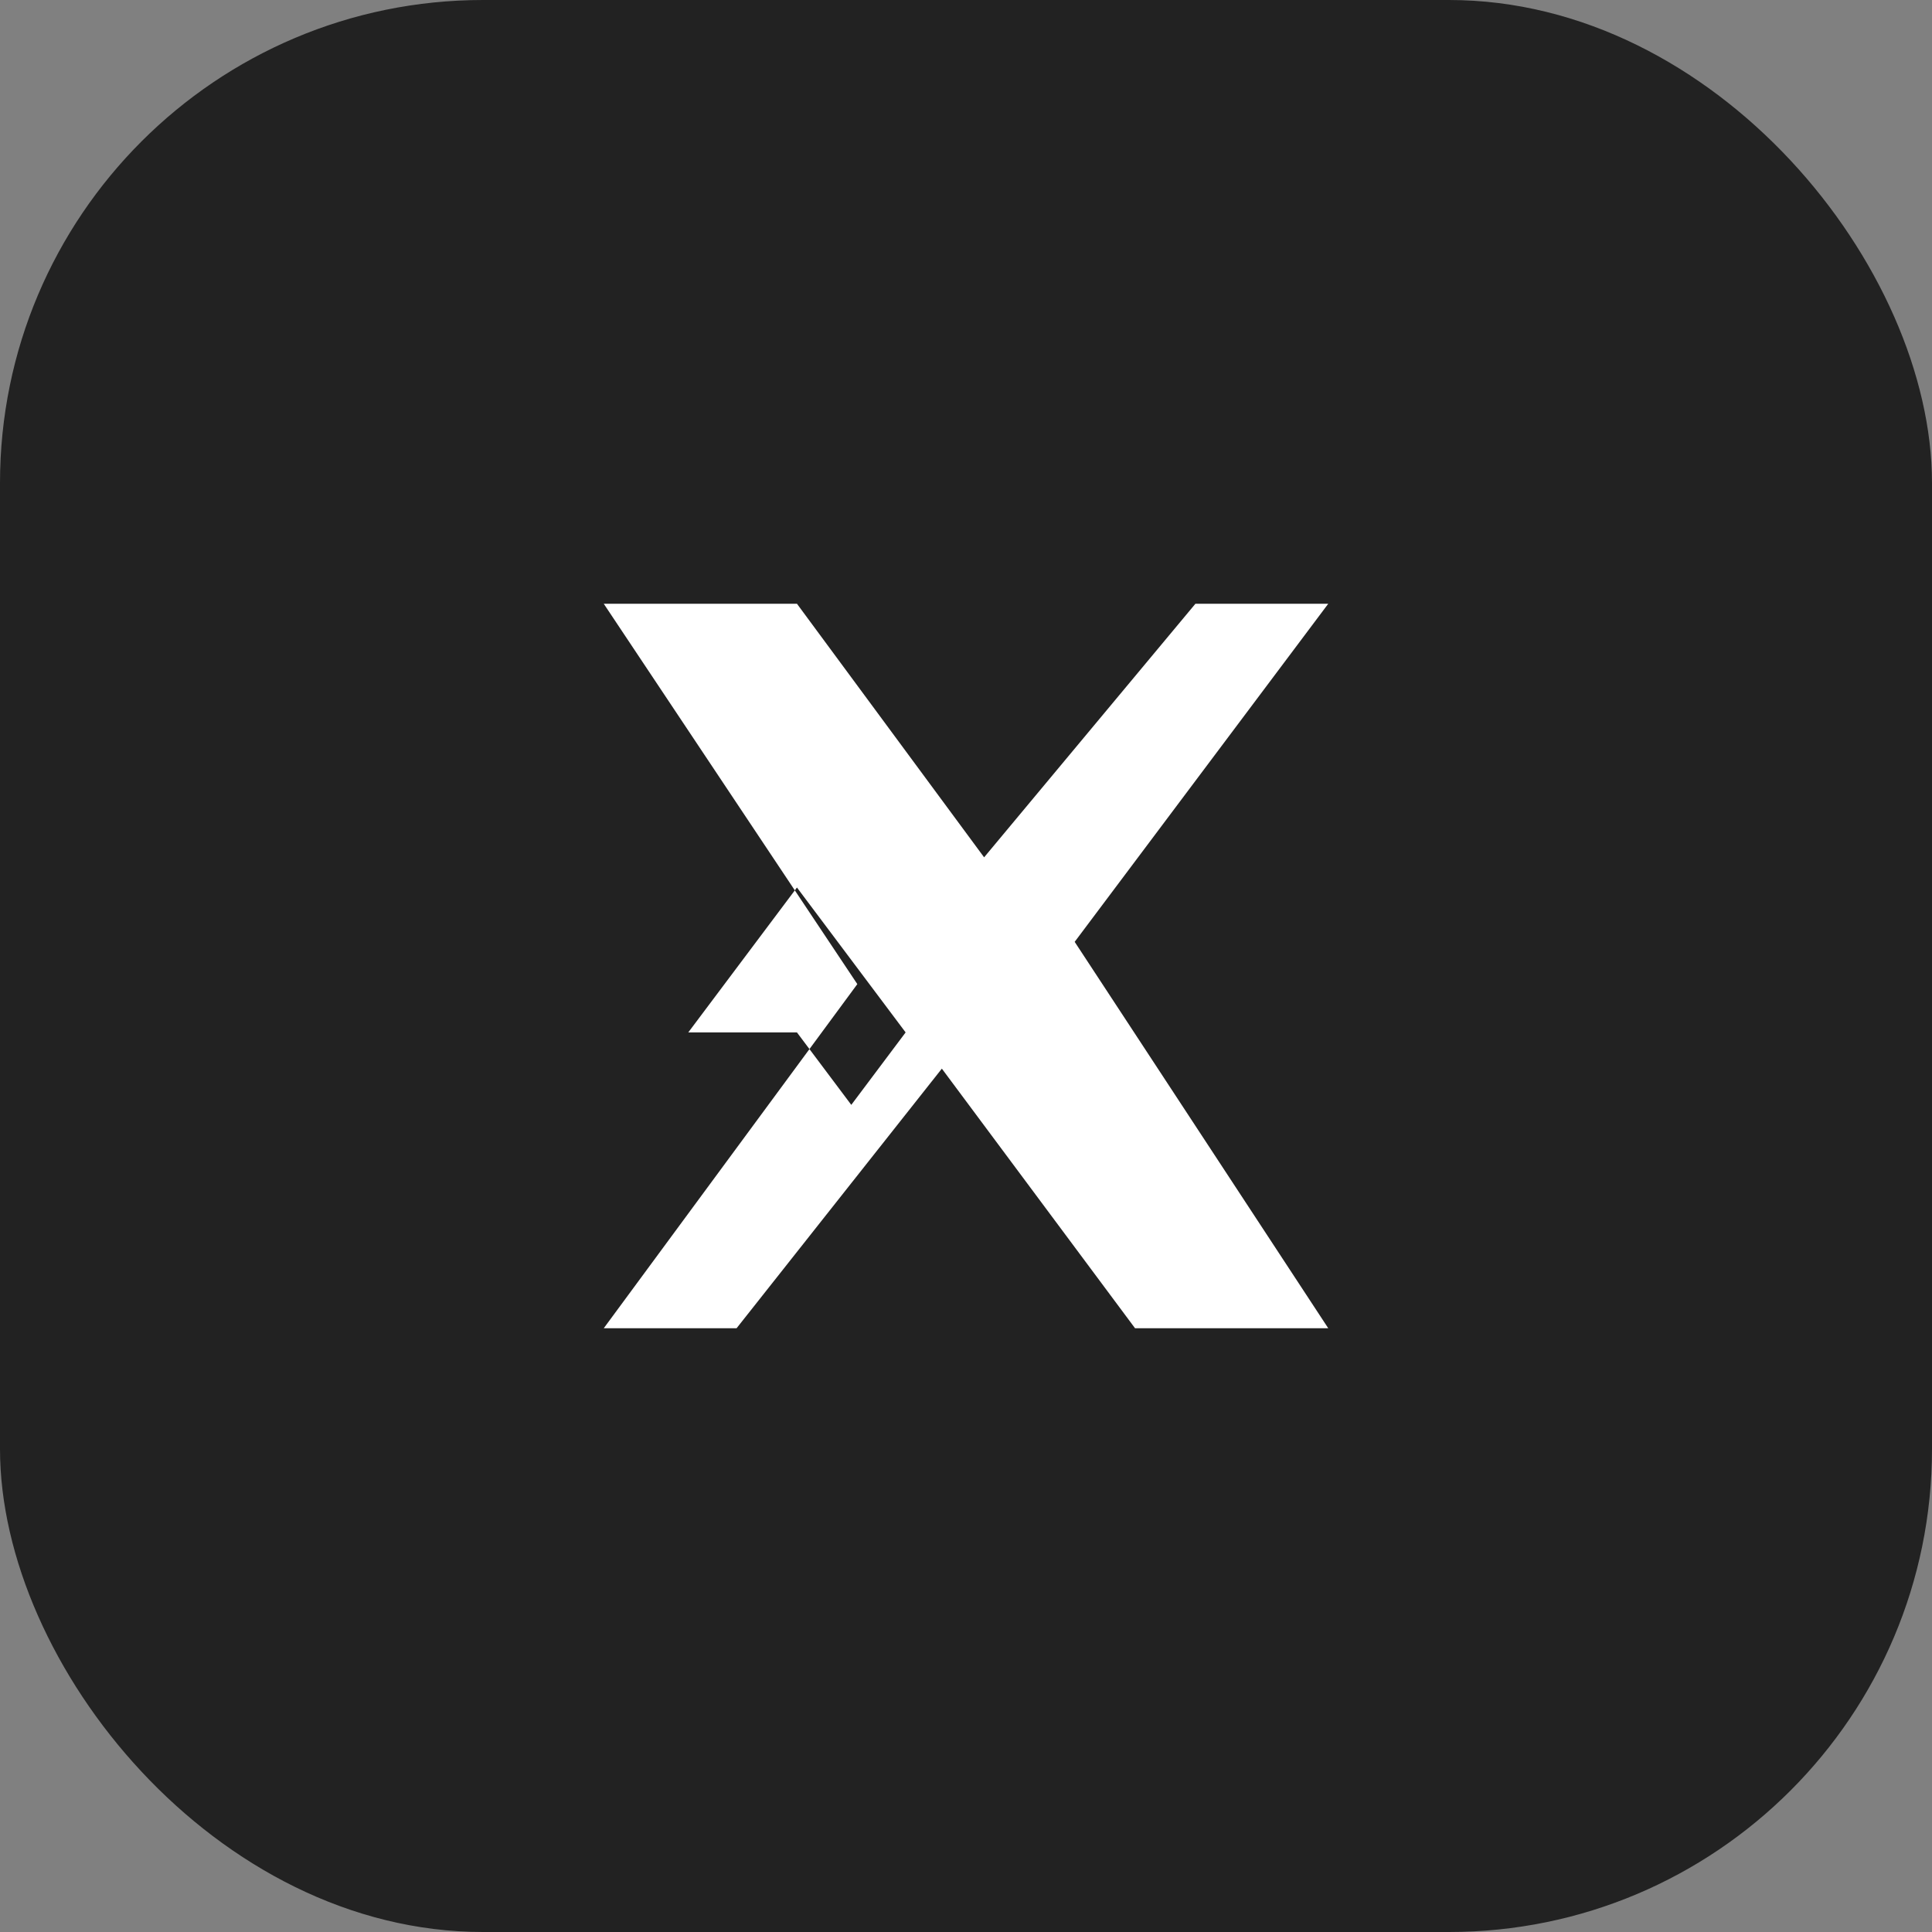
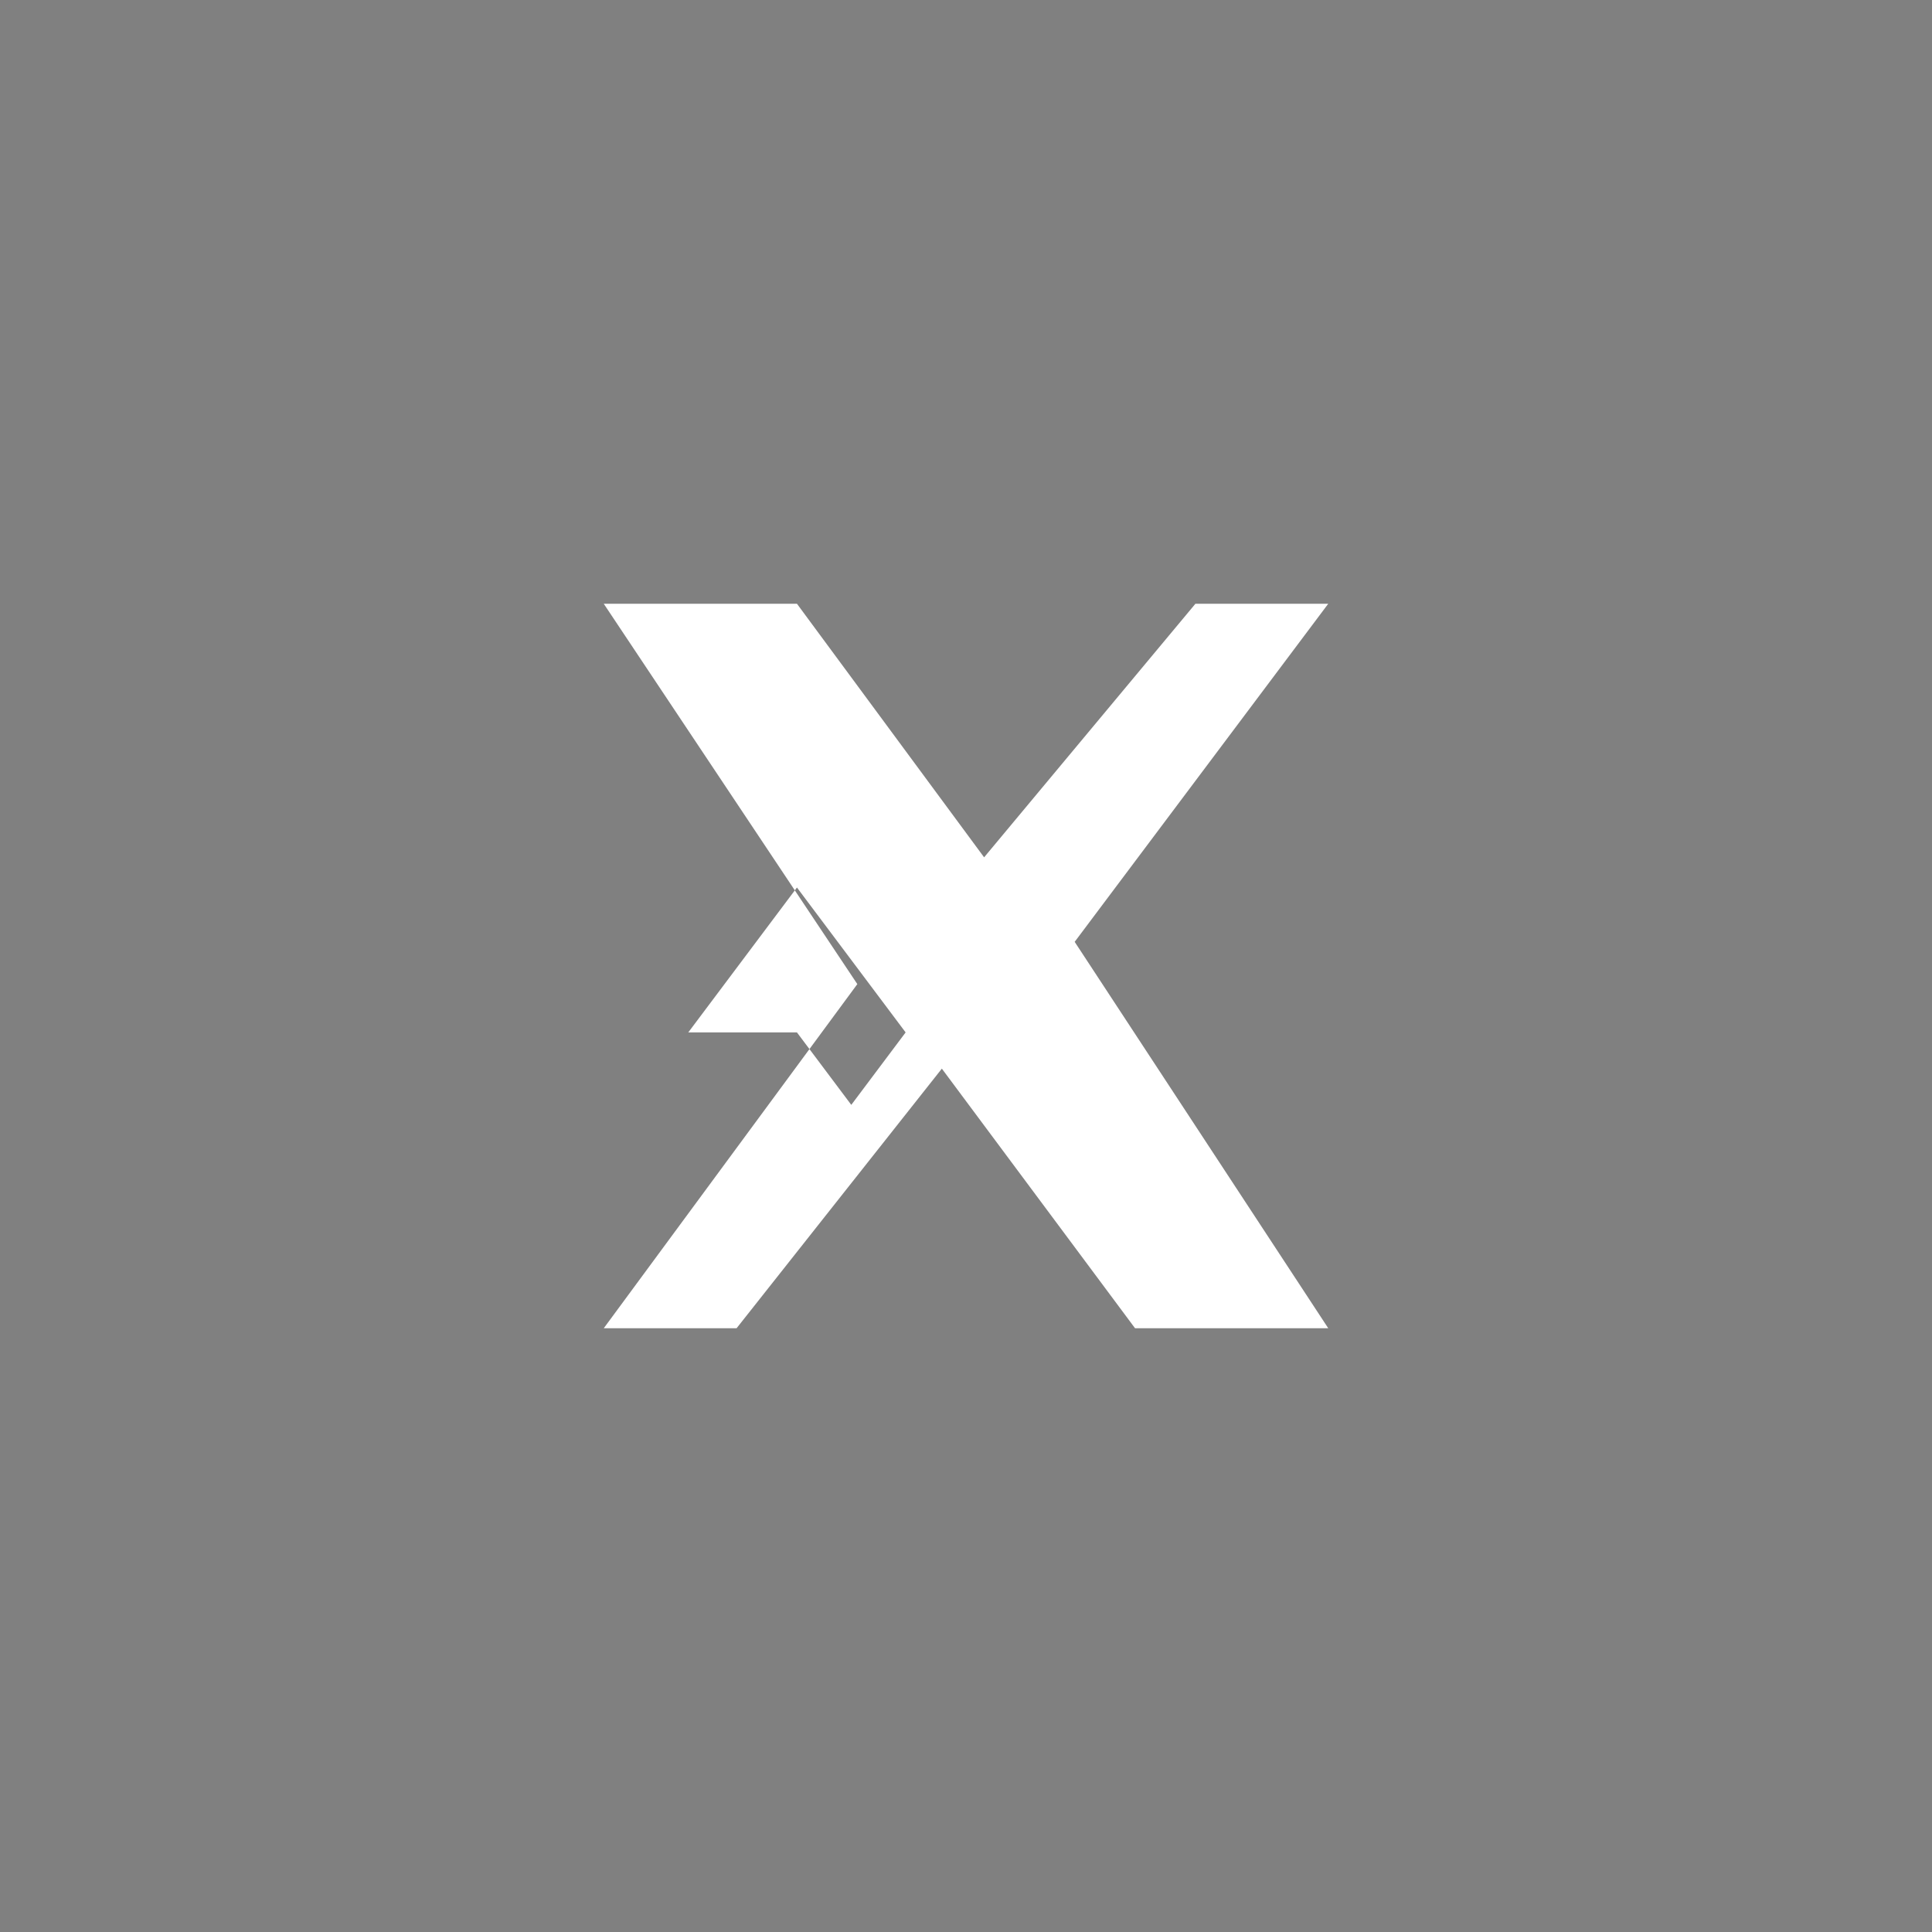
<svg xmlns="http://www.w3.org/2000/svg" width="32" height="32" viewBox="0 0 32 32" fill="none">
  <rect x="0" y="0" width="32" height="32" fill="#808080" stroke="none" />
-   <rect width="32" height="32" rx="8" fill="#222" />
  <path d="M10 10h3.2l3.1 4.2L19.8 10H22l-4.2 5.6L22 22h-3.2l-3.2-4.3L12.2 22H10l4.2-5.7L10 10zm3.2 7.1l.9 1.2.9-1.2-1.8-2.4-1.8 2.4z" fill="#fff" />
</svg>